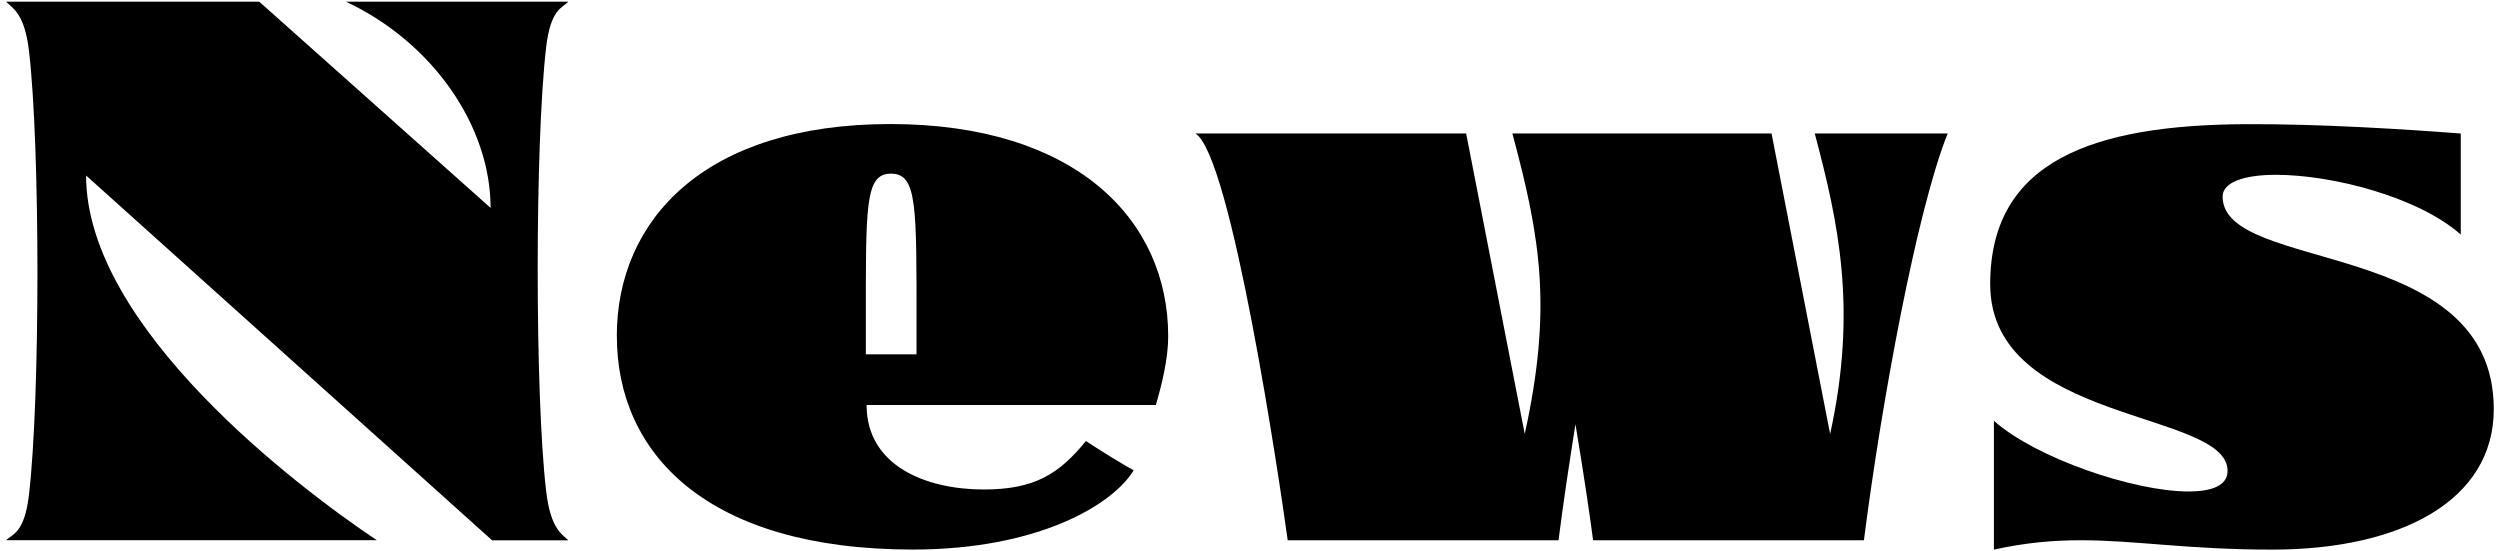
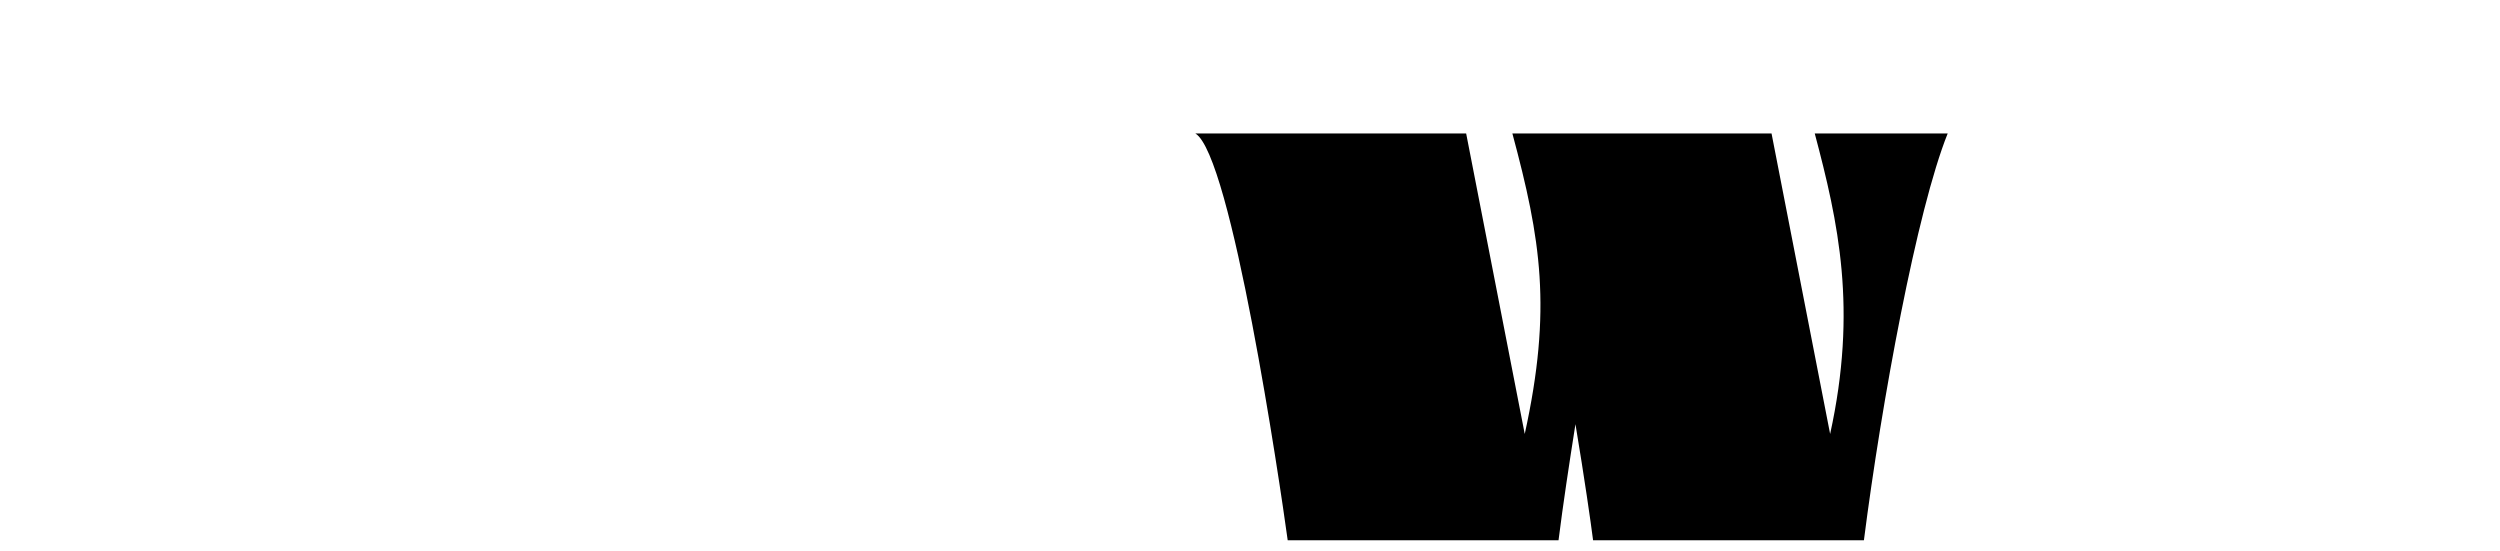
<svg xmlns="http://www.w3.org/2000/svg" id="_レイヤー_1" data-name="レイヤー 1" viewBox="0 0 390 86">
-   <path d="M4.52,77.19c1.76-15,1.76-54.38,0-69.26C3.82,1.96,1.88,1.25.95.26h39.49l36.09,32.17c0-12.71-8.96-25.78-22.56-32.17h34.69c-.94,1-2.75,1.11-3.46,7.09-1.76,15-1.76,54.38,0,69.26.7,5.98,2.52,6.74,3.46,7.68h-11.89L13.43,27.38c0,23.67,32.99,48.63,45.35,56.89H.95c.94-.94,2.87-1.05,3.57-7.09Z" />
-   <path d="M96.22,52.46c0-18.22,13.77-33.11,42.66-33.11s43.36,14.88,43.36,33.11c0,3.52-1,7.56-1.93,10.72h-45.12c0,9.49,9.26,13.18,18.28,13.18,7.91,0,11.72-2.4,15.94-7.56,2.11,1.41,5.62,3.57,7.44,4.57-3.22,5.33-14.82,12.36-34.45,12.36-32.17,0-46.17-15-46.17-33.28ZM142.98,55.28v-4.34c0-18.87.12-23.85-3.98-23.85s-3.93,4.98-3.93,23.85v4.34h7.91Z" />
  <path d="M186.47,20.82h42.25l9.14,46.88c4.28-19.51,2.52-30.35-1.93-46.88h40.43l9.14,46.88c4.28-19.51,1.29-32.99-2.4-46.88h20.74c-4.8,11.95-10.31,41.84-13.07,63.46h-42.25c-.35-2.75-1.35-9.73-2.75-18.11-1,6.33-1.93,12.48-2.64,18.11h-42.25c-1.23-9.02-8.79-60.12-14.41-63.46Z" />
-   <path d="M311.06,65.65c6.5,5.8,21.8,11.02,30.35,11.02,3.69,0,6.09-.94,6.09-3.22,0-9.49-37.03-7.32-37.03-29.12,0-19.28,16.11-24.84,39.84-24.96,11.66-.06,25.31.82,33.57,1.46v15.76c-6.62-5.86-20.04-9.32-28.83-9.32-4.86,0-8.32,1.11-8.32,3.4,0,12.01,42.3,6.27,42.3,33.16,0,14.24-14.47,21.91-34.57,21.91-13.18,0-21.33-1.46-29.82-1.46-4.22,0-8.55.35-13.59,1.46v-20.1Z" />
</svg>